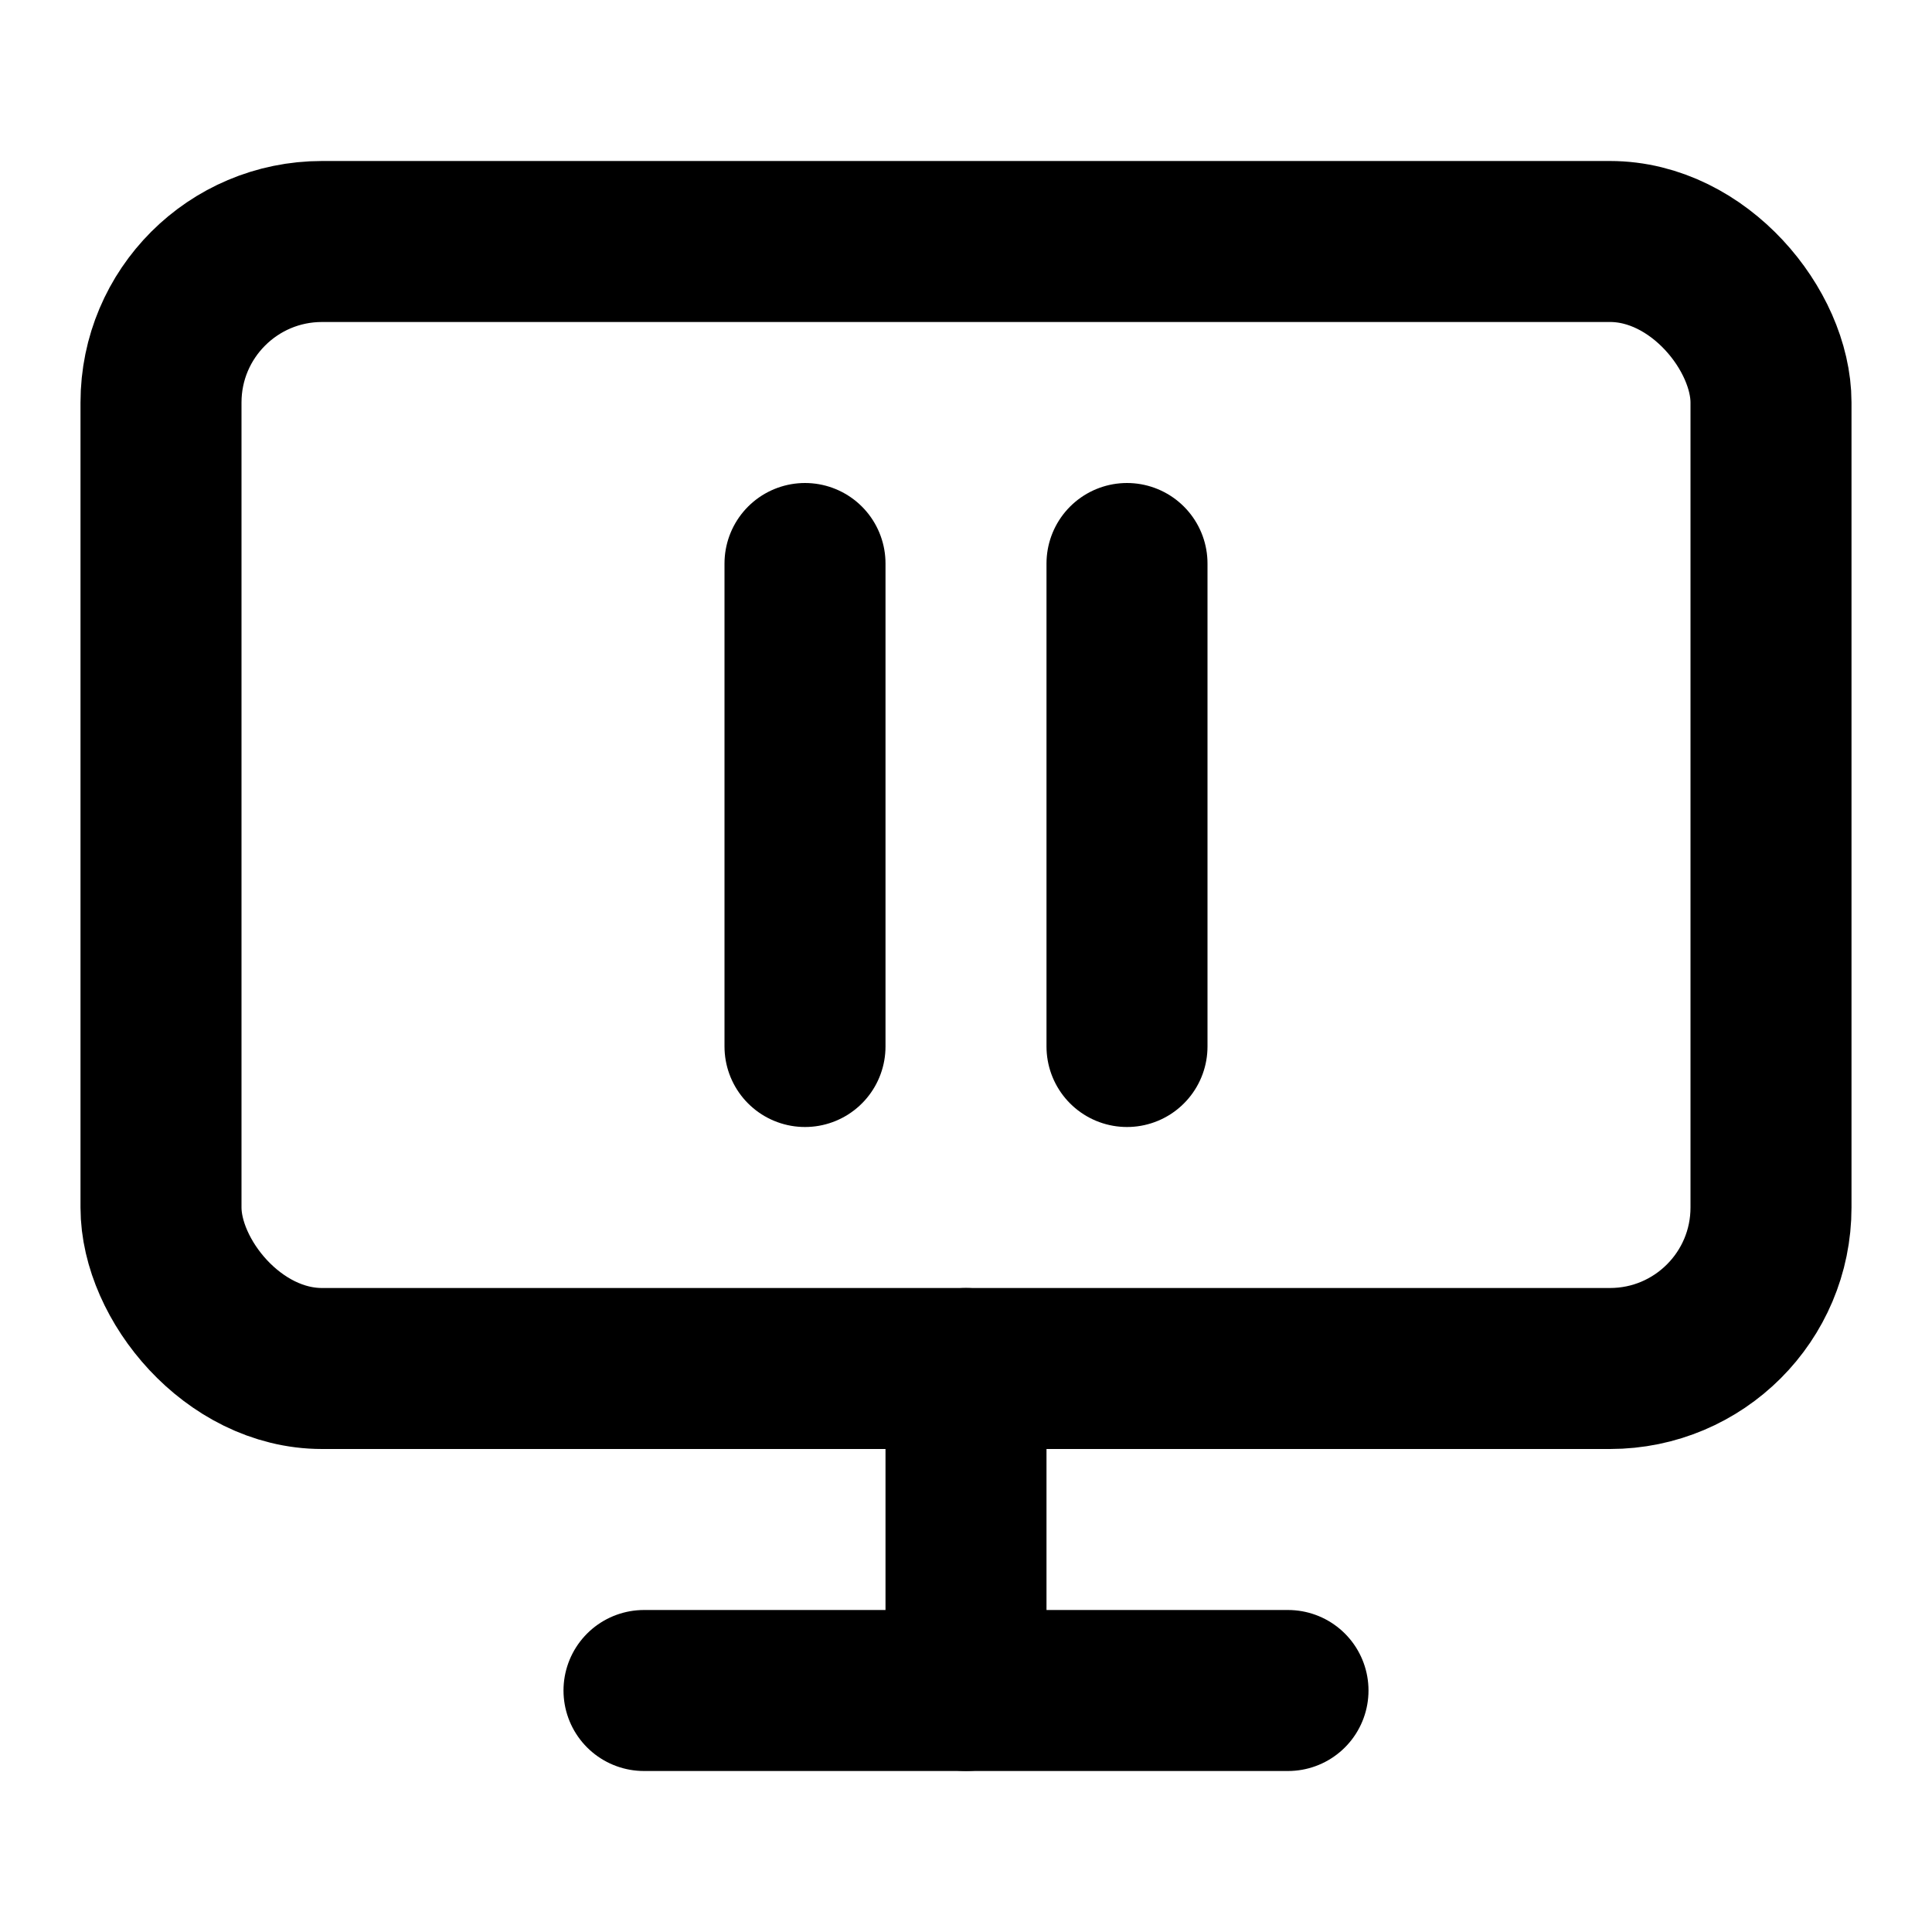
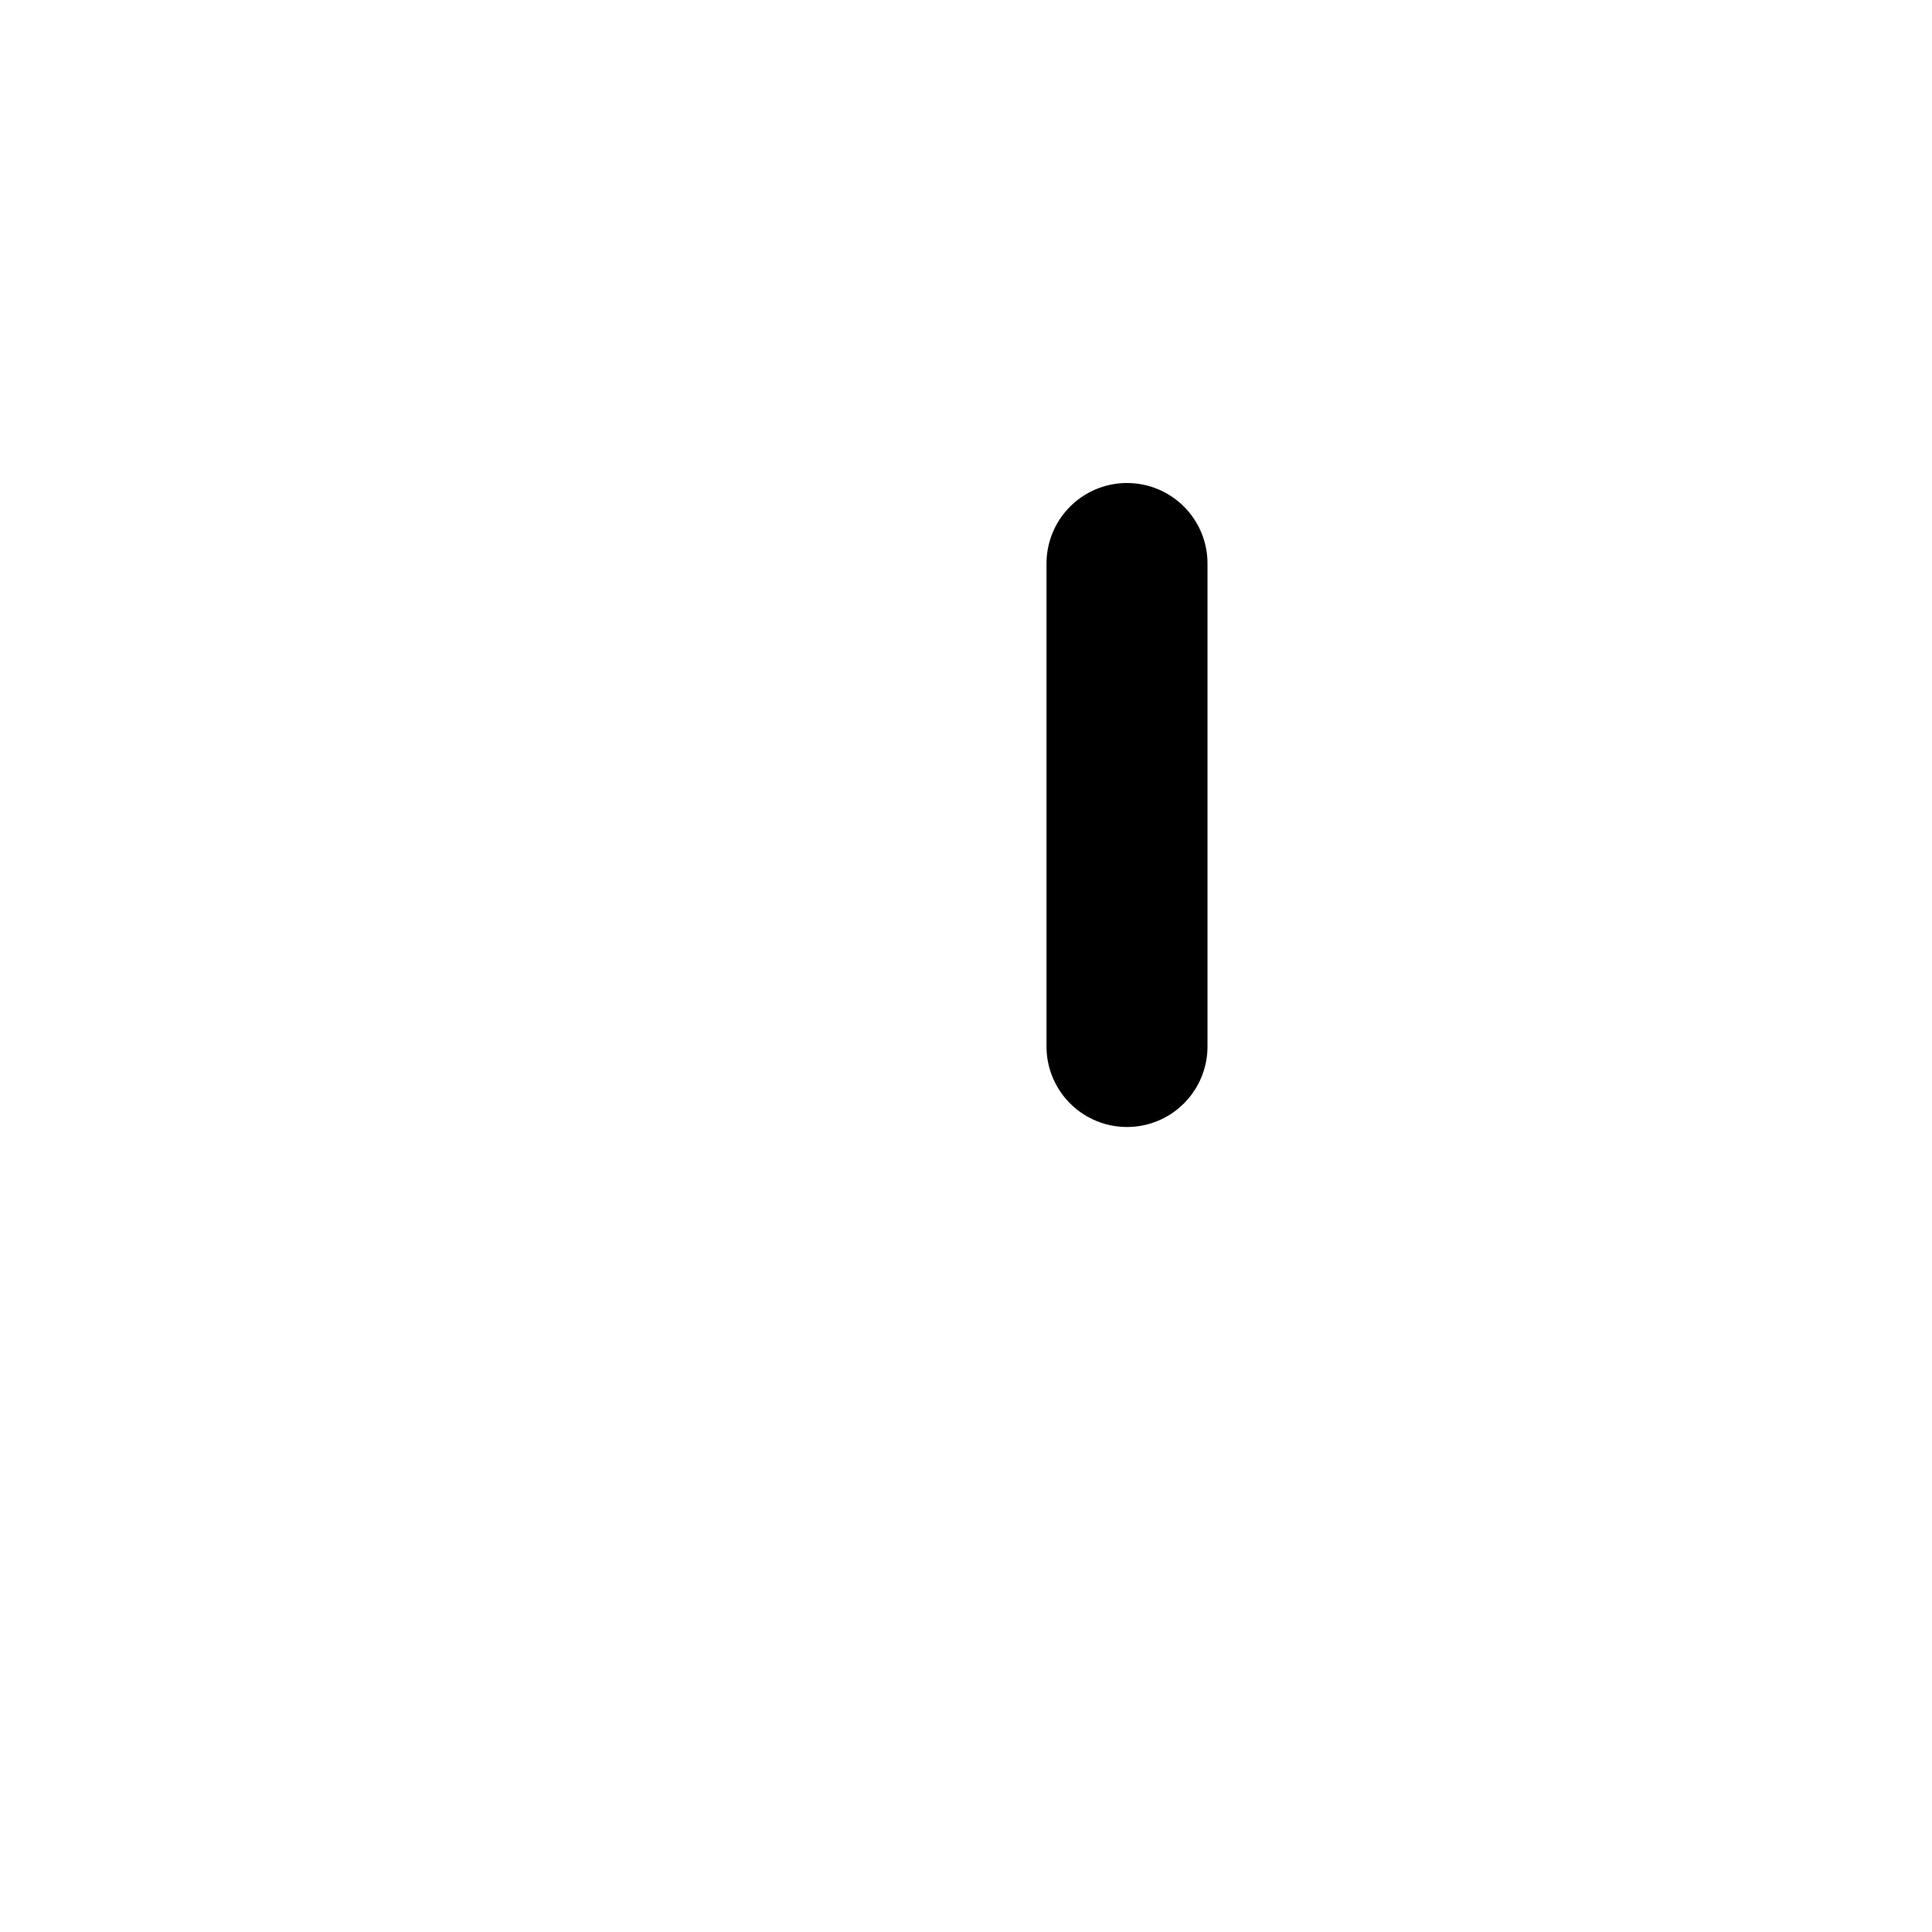
<svg xmlns="http://www.w3.org/2000/svg" viewBox="0 0 24 24" fill="none" stroke="currentColor" stroke-width="2" stroke-linecap="round" stroke-linejoin="round">
-   <path d="M10 13V7" />
  <path d="M14 13V7" />
-   <rect width="20" height="14" x="2" y="3" rx="2" />
-   <path d="M12 17v4" />
-   <path d="M8 21h8" />
</svg>